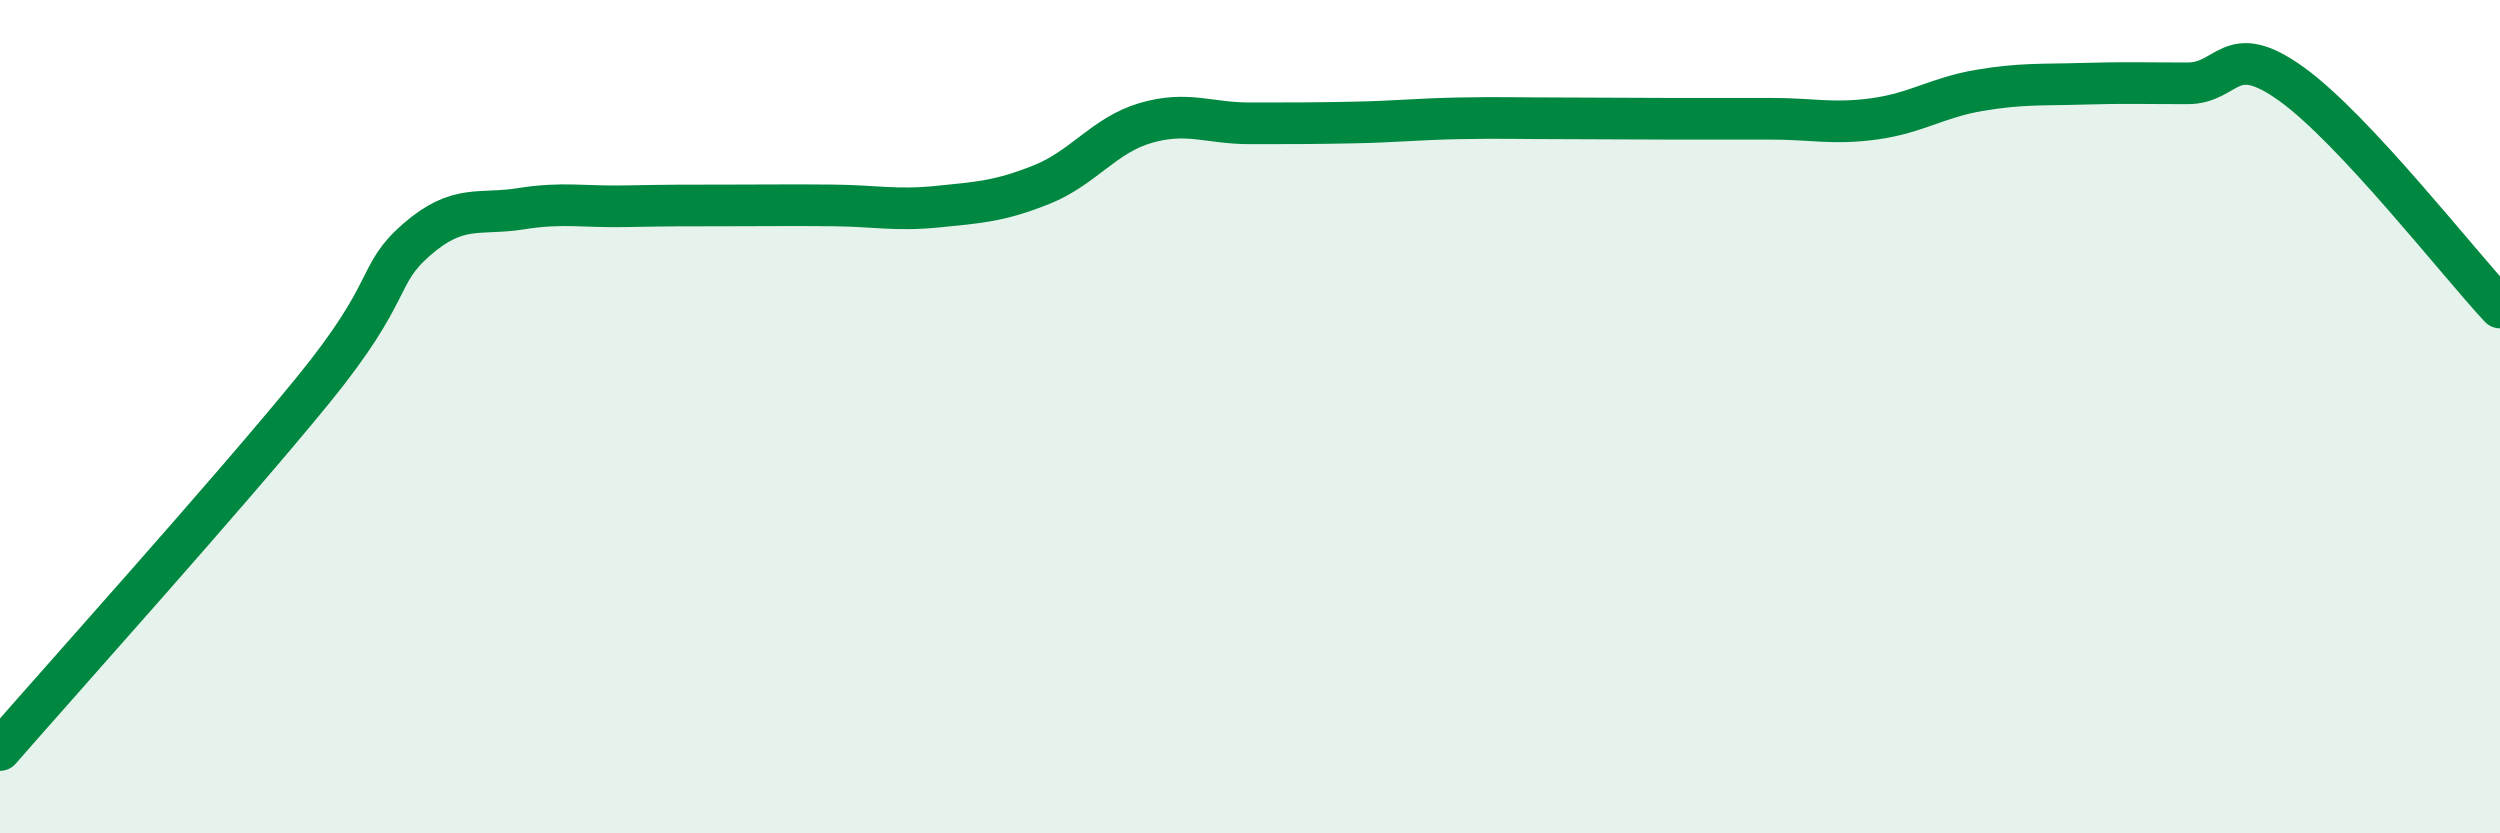
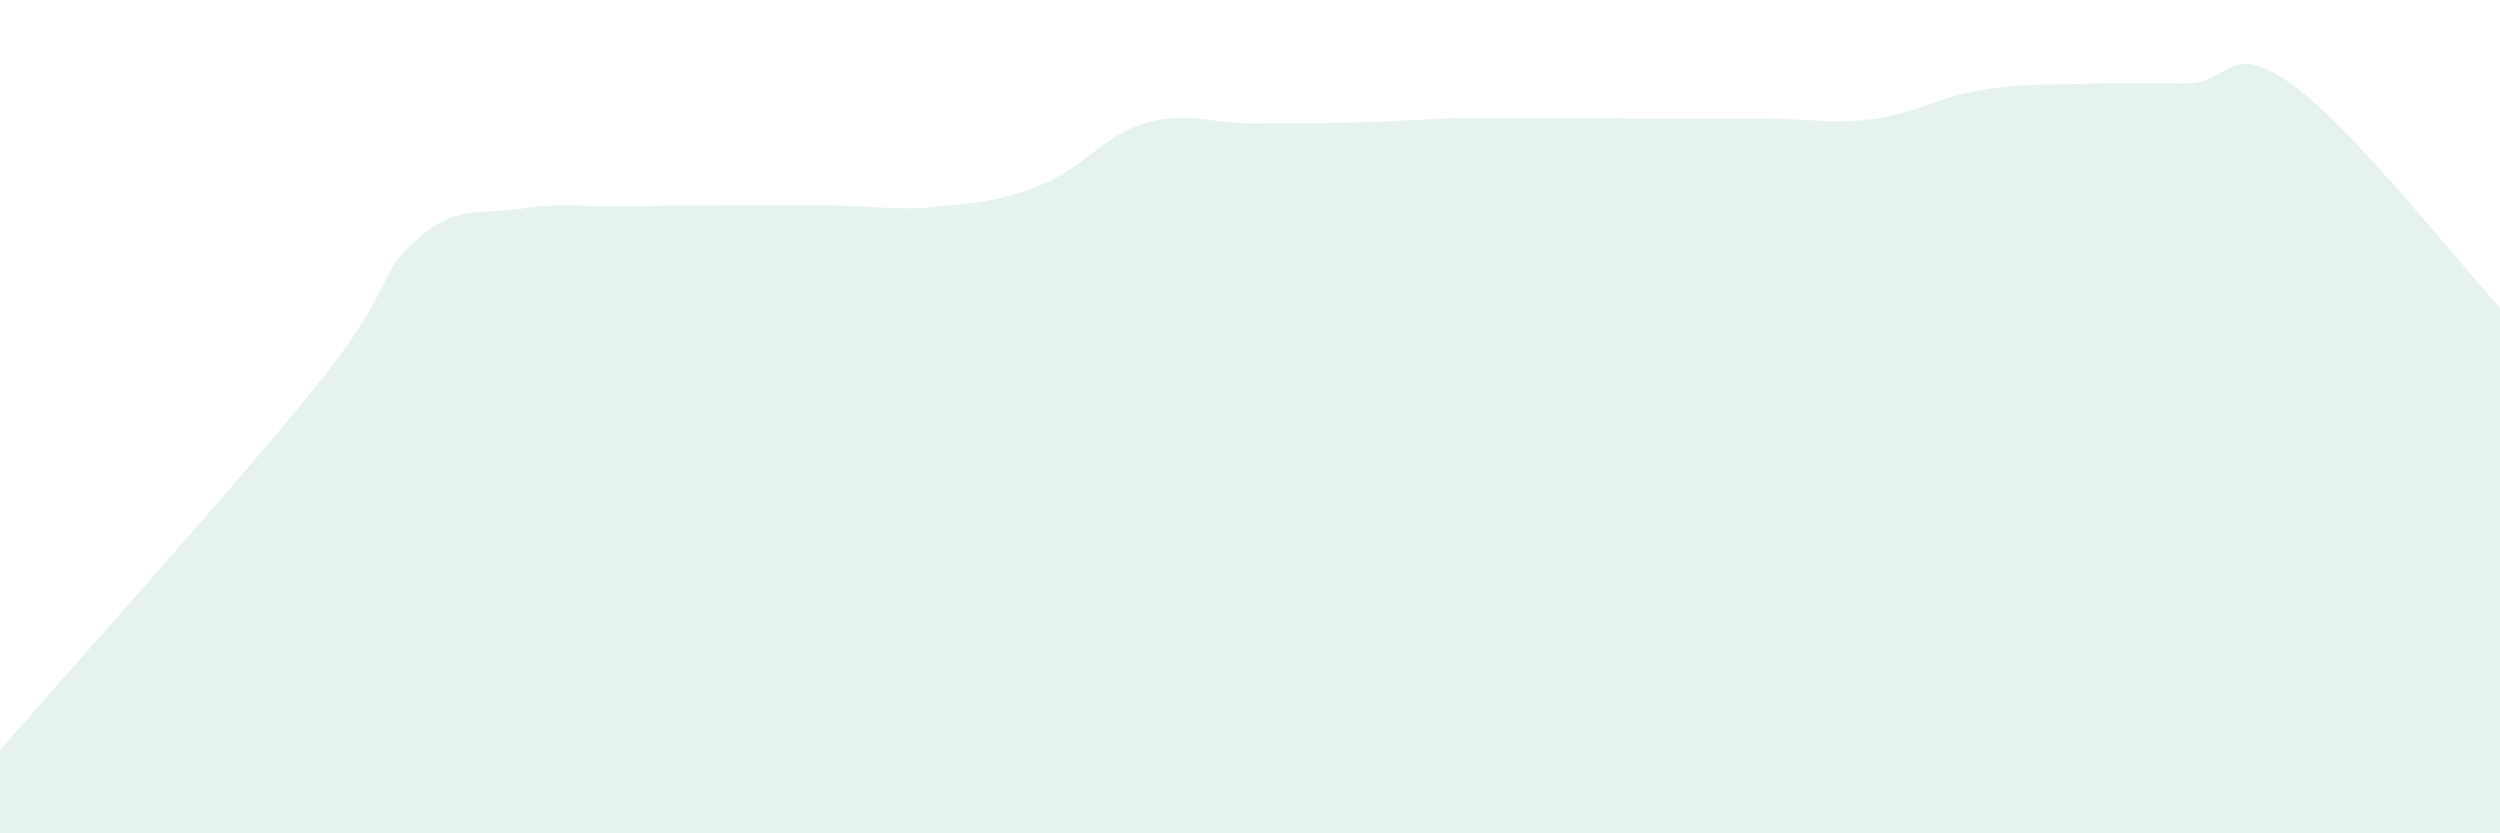
<svg xmlns="http://www.w3.org/2000/svg" width="60" height="20" viewBox="0 0 60 20">
  <path d="M 0,18 C 1.5,16.28 5.5,11.83 7.5,9.38 C 9.5,6.93 9,6.62 10,5.75 C 11,4.88 11.5,5.17 12.5,5.01 C 13.5,4.85 14,4.97 15,4.95 C 16,4.93 16.5,4.93 17.5,4.93 C 18.5,4.93 19,4.92 20,4.93 C 21,4.94 21.5,5.06 22.5,4.96 C 23.5,4.86 24,4.83 25,4.43 C 26,4.03 26.5,3.24 27.5,2.95 C 28.5,2.66 29,2.96 30,2.96 C 31,2.96 31.5,2.96 32.5,2.94 C 33.5,2.92 34,2.86 35,2.84 C 36,2.82 36.5,2.84 37.5,2.84 C 38.5,2.84 39,2.85 40,2.85 C 41,2.85 41.5,2.85 42.5,2.85 C 43.5,2.85 44,2.99 45,2.85 C 46,2.71 46.5,2.34 47.5,2.17 C 48.5,2 49,2.04 50,2.01 C 51,1.98 51.5,2 52.5,2 C 53.5,2 53.5,0.94 55,2.02 C 56.5,3.1 59,6.31 60,7.38L60 20L0 20Z" fill="#008740" opacity="0.1" stroke-linecap="round" stroke-linejoin="round" />
-   <path d="M 0,18 C 1.5,16.28 5.5,11.83 7.5,9.38 C 9.5,6.93 9,6.62 10,5.75 C 11,4.88 11.5,5.17 12.5,5.01 C 13.5,4.85 14,4.97 15,4.95 C 16,4.93 16.5,4.93 17.5,4.93 C 18.5,4.93 19,4.92 20,4.93 C 21,4.94 21.5,5.06 22.5,4.96 C 23.5,4.86 24,4.83 25,4.43 C 26,4.03 26.5,3.24 27.5,2.95 C 28.5,2.66 29,2.96 30,2.96 C 31,2.96 31.5,2.96 32.5,2.94 C 33.5,2.92 34,2.86 35,2.84 C 36,2.82 36.5,2.84 37.5,2.84 C 38.5,2.84 39,2.85 40,2.85 C 41,2.85 41.5,2.85 42.5,2.85 C 43.5,2.85 44,2.99 45,2.85 C 46,2.71 46.5,2.34 47.5,2.17 C 48.5,2 49,2.04 50,2.01 C 51,1.98 51.5,2 52.5,2 C 53.5,2 53.5,0.94 55,2.02 C 56.5,3.1 59,6.31 60,7.38" stroke="#008740" stroke-width="1" fill="none" stroke-linecap="round" stroke-linejoin="round" />
</svg>